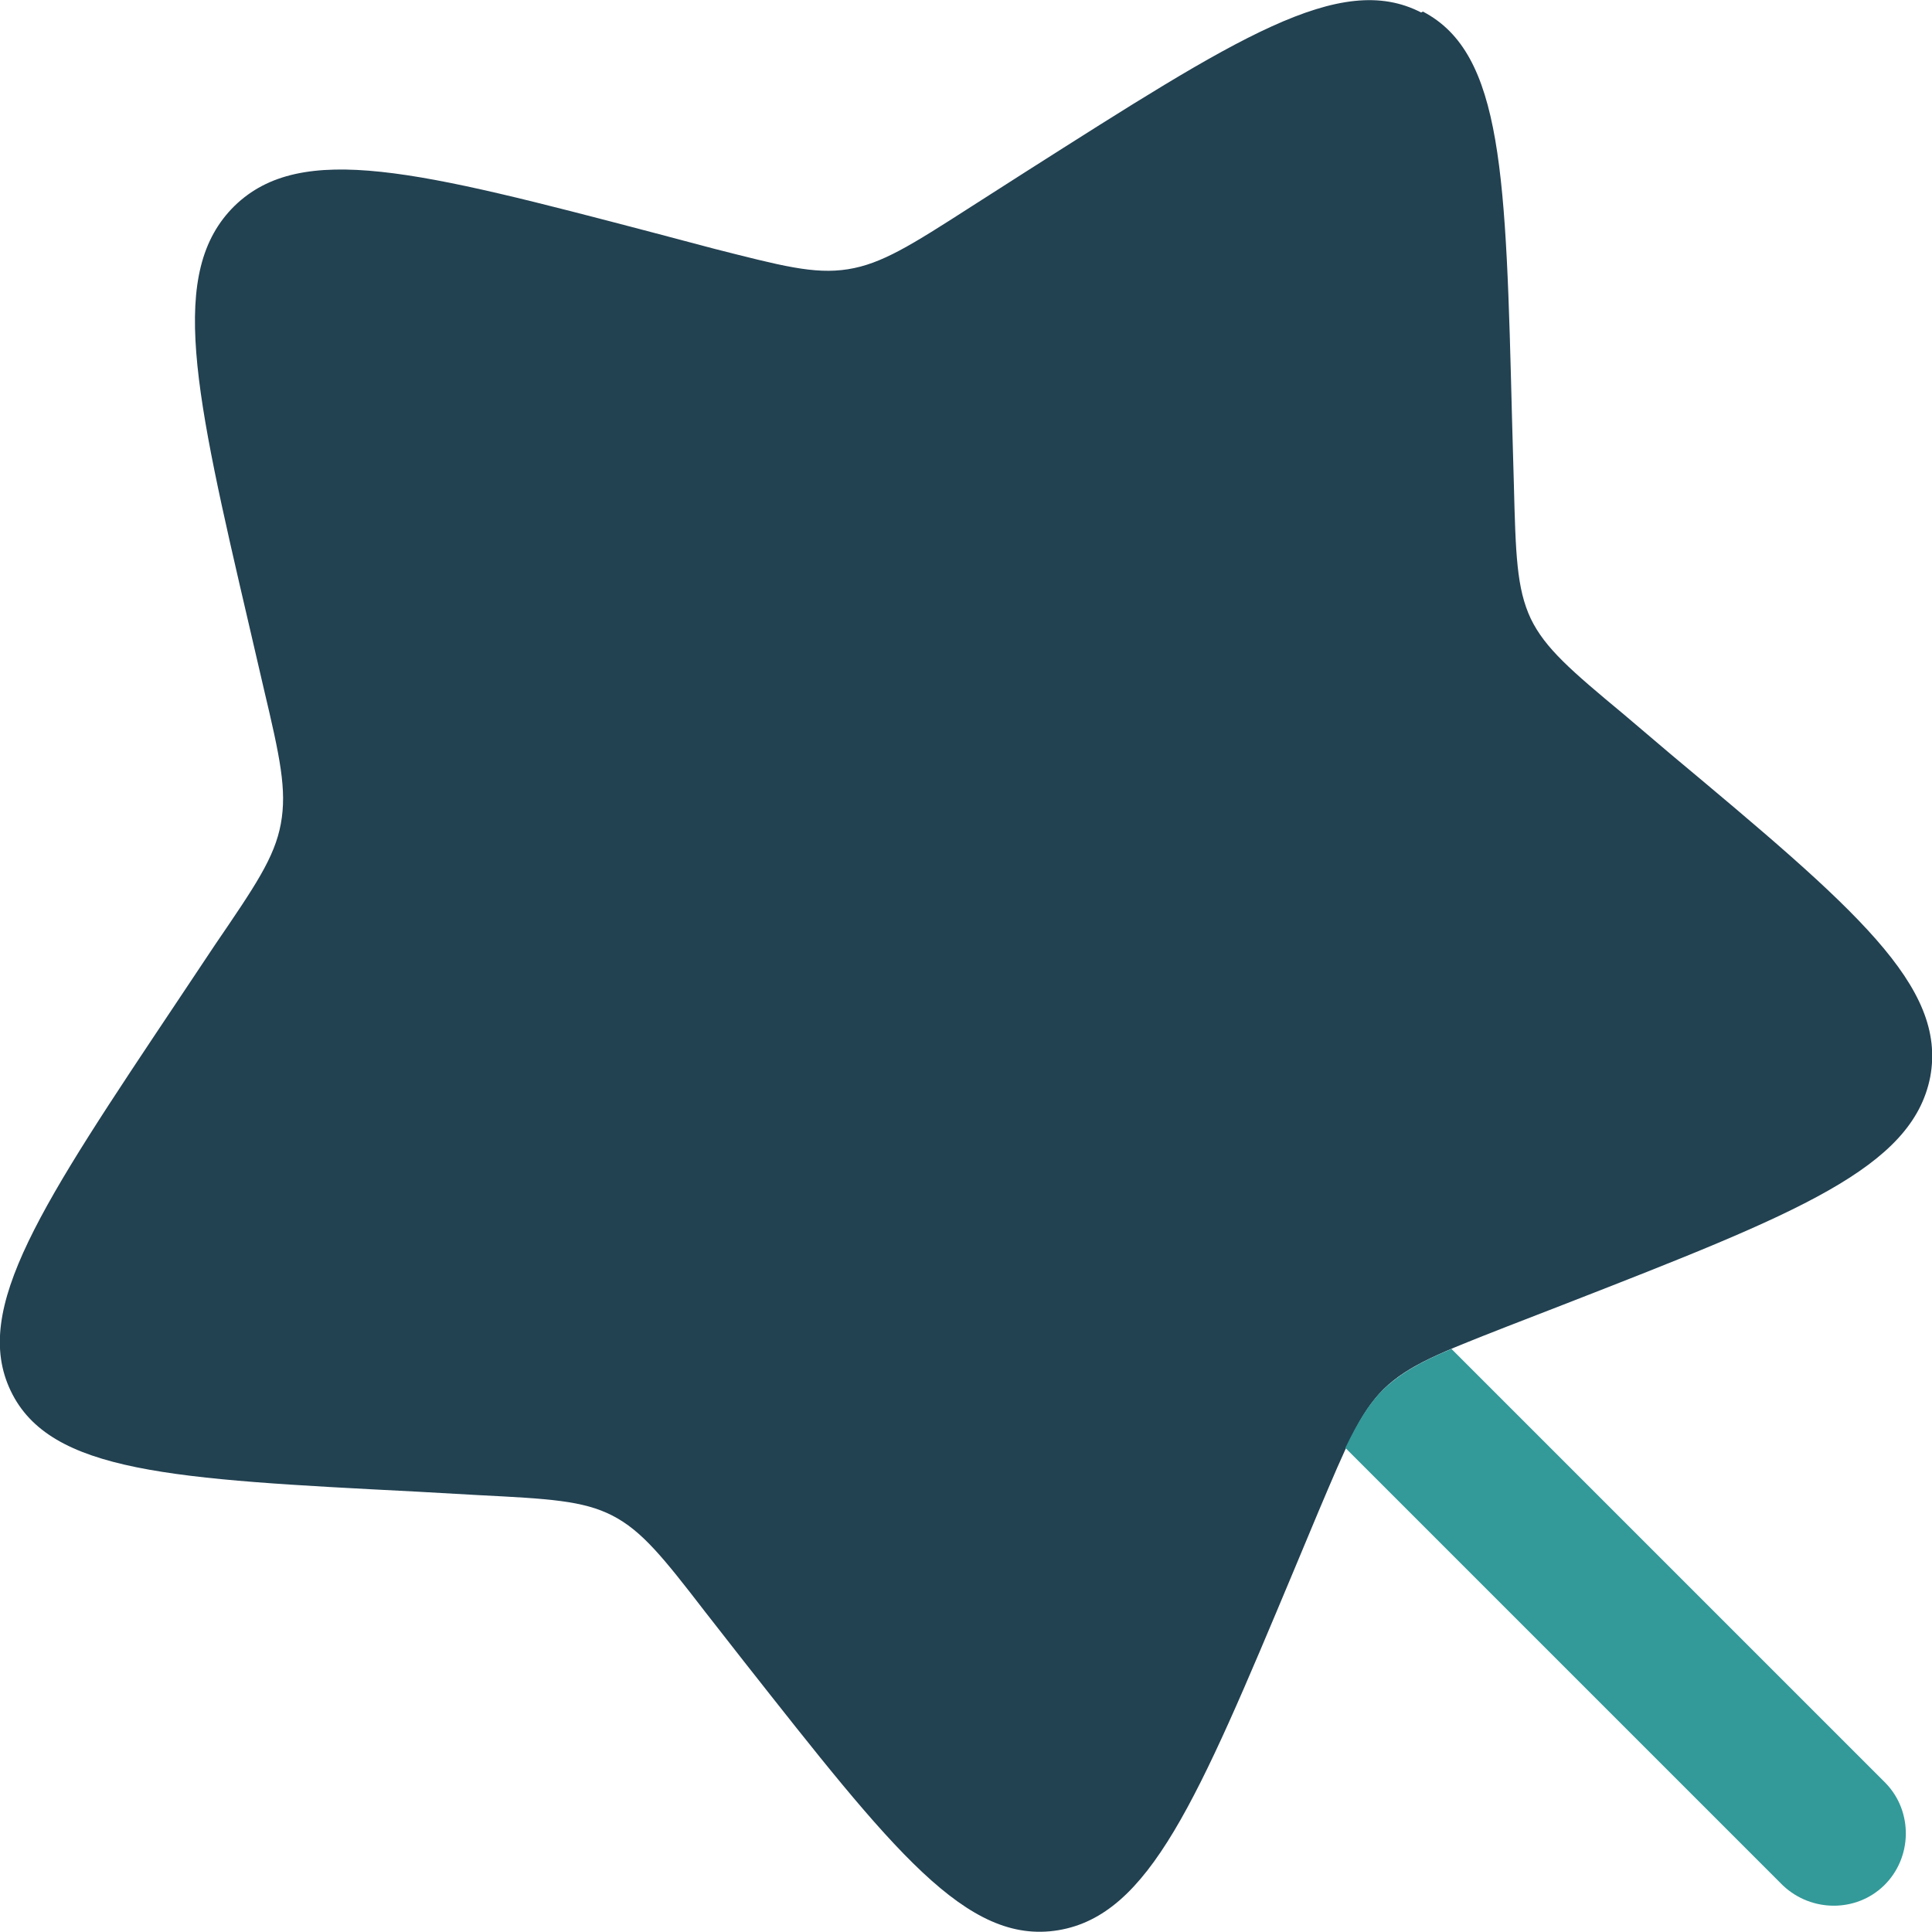
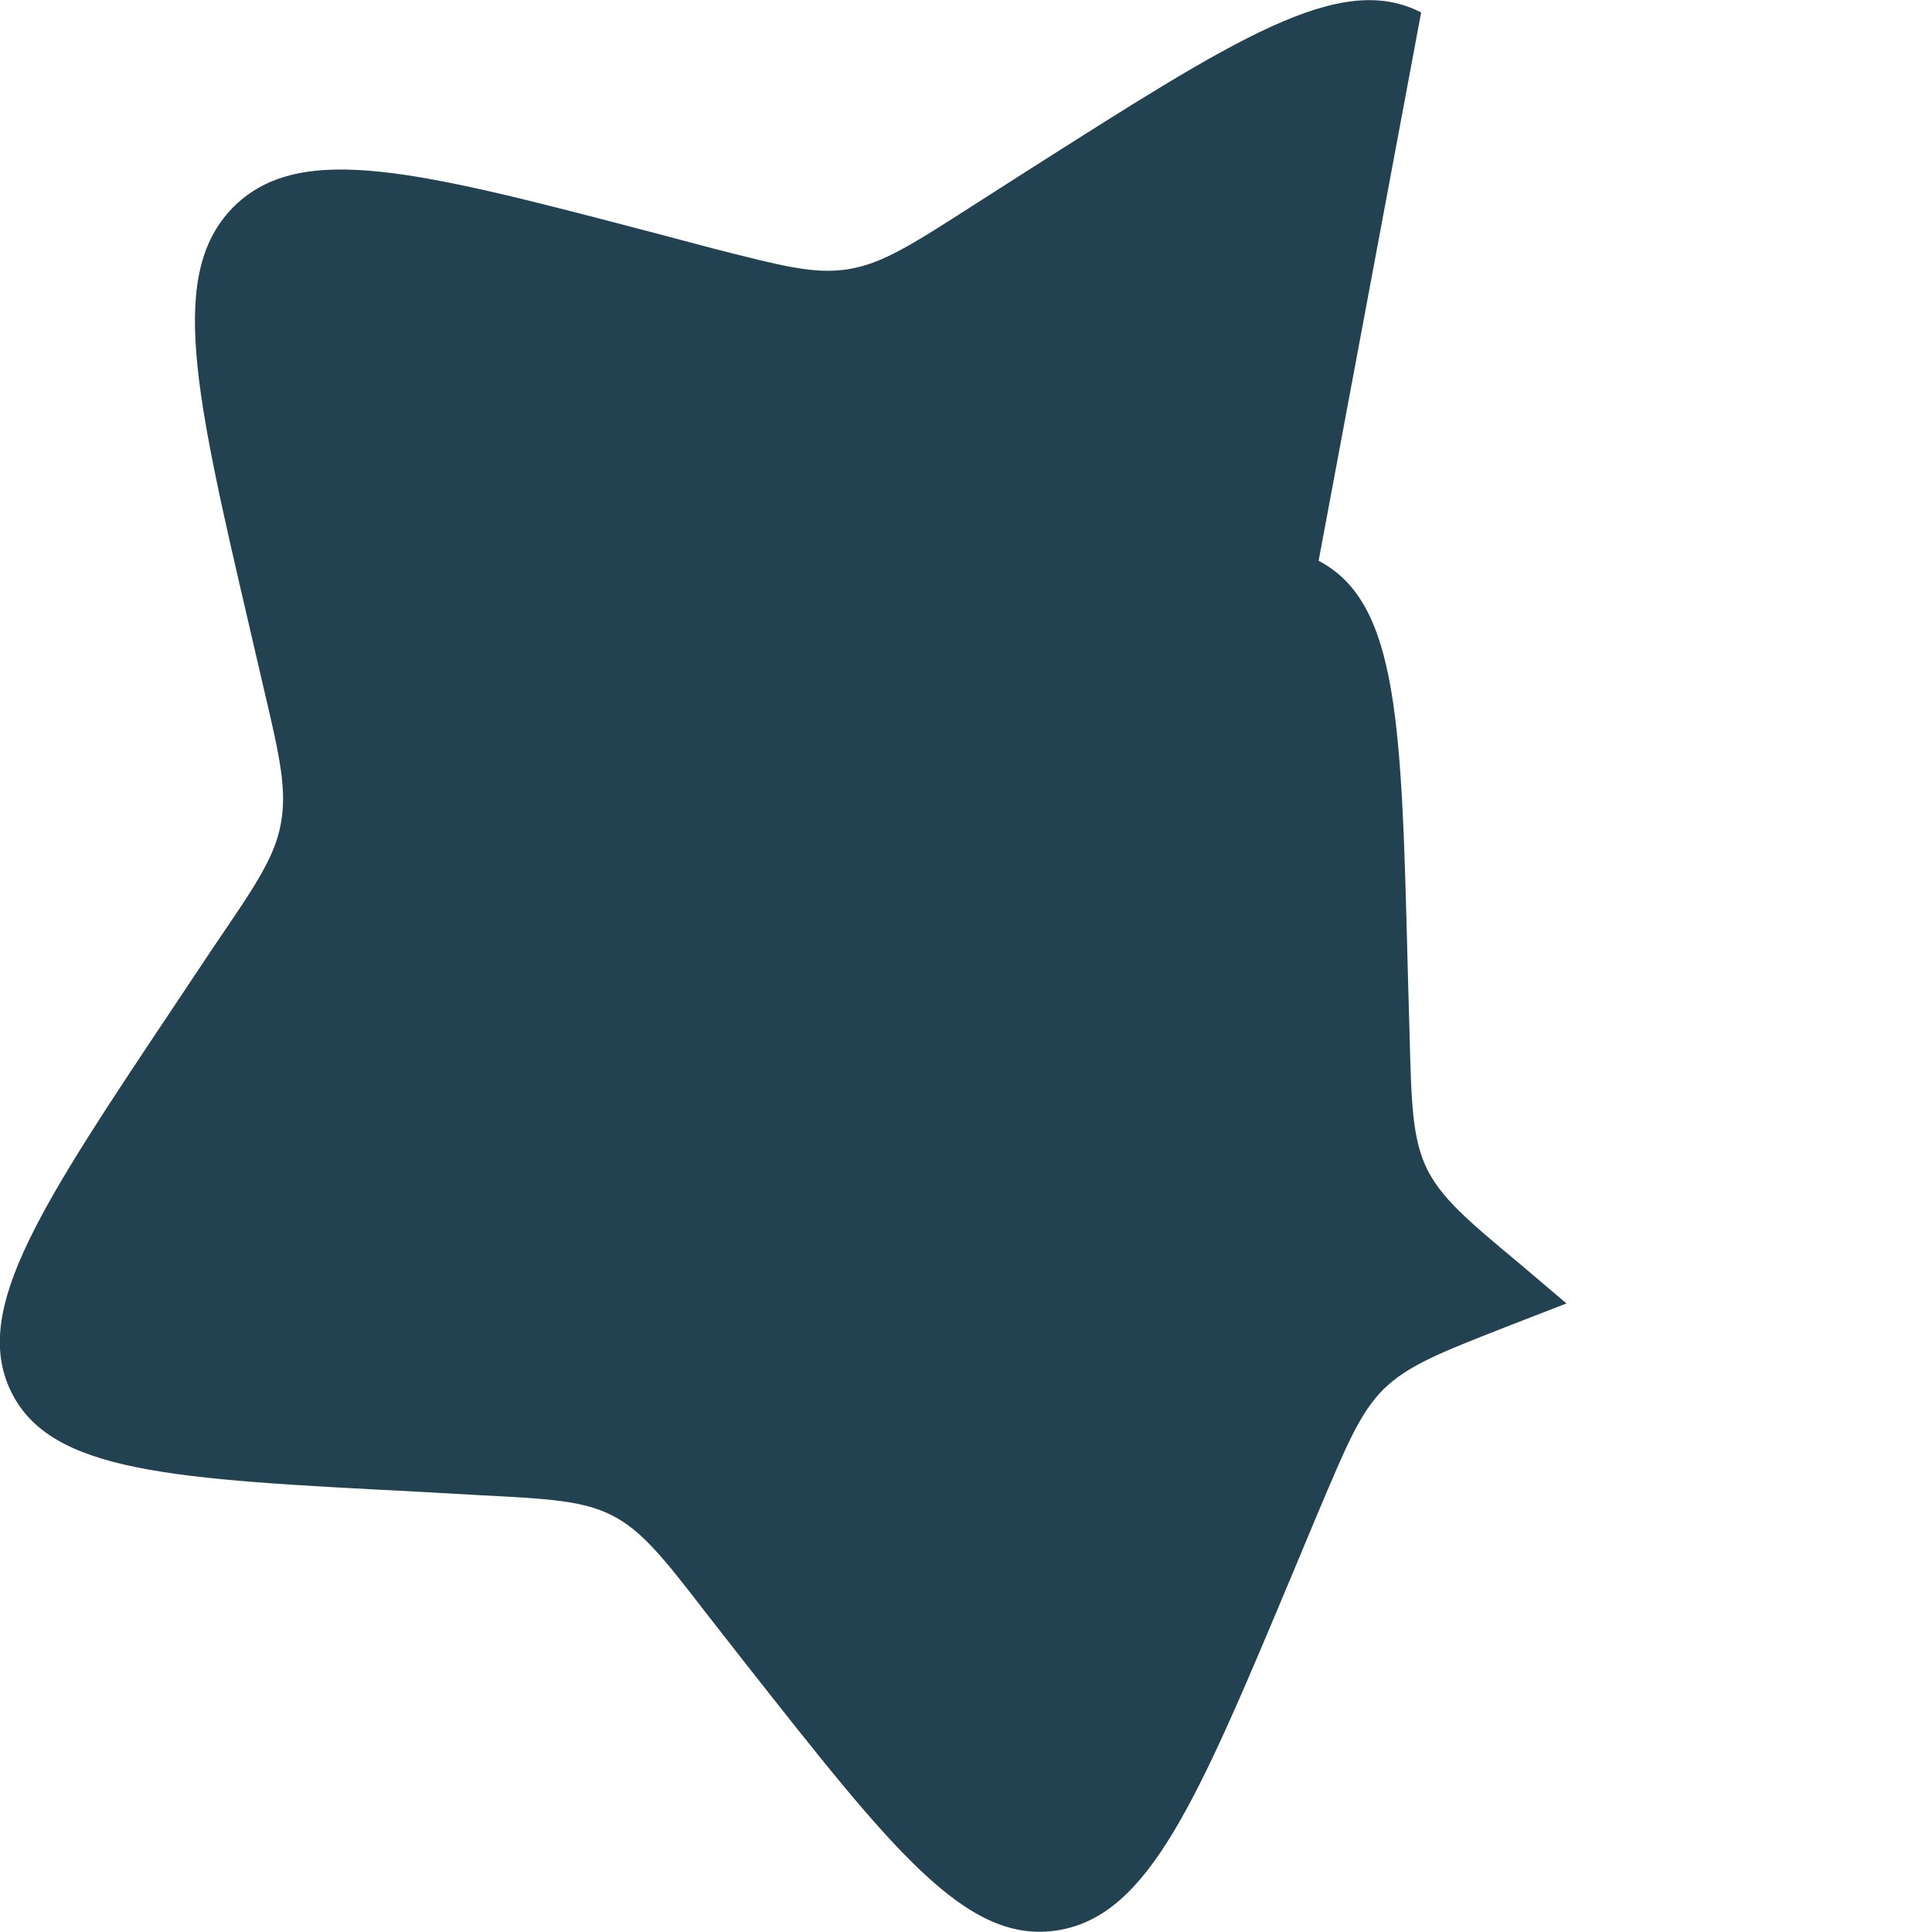
<svg xmlns="http://www.w3.org/2000/svg" data-name="Layer 2" viewBox="0 0 21.67 21.67">
  <g data-name="Layer 1">
-     <path fill="#224151" d="M15.94.14c-.91-.47-2.08.29-4.44 1.79l-.61.39c-.67.43-1 .64-1.38.7-.38.06-.75-.04-1.5-.23l-.68-.18c-2.63-.69-3.95-1.03-4.7-.3-.75.74-.45 2.07.17 4.73l.16.69c.18.76.26 1.13.19 1.51-.07.38-.29.7-.74 1.36l-.4.6C.46 13.52-.32 14.68.12 15.6c.44.92 1.81.99 4.54 1.13l.71.04c.78.04 1.17.06 1.5.23.33.17.57.47 1.04 1.08l.43.55c1.67 2.12 2.5 3.19 3.53 3.02 1.02-.17 1.56-1.45 2.64-4.03l.28-.67c.31-.73.46-1.1.73-1.37.28-.27.64-.41 1.38-.7l.67-.26c2.59-1.01 3.88-1.52 4.08-2.54.19-1.02-.84-1.89-2.91-3.62l-.53-.45c-.59-.49-.88-.74-1.04-1.07-.16-.34-.17-.73-.19-1.51l-.02-.71c-.07-2.75-.1-4.12-1-4.59z" />
-     <path fill="#399" d="M15.09 16.24c.14-.29.26-.49.42-.65.19-.18.41-.31.77-.46L21.15 20c.31.32.3.84-.02 1.15-.31.3-.81.3-1.13 0l-4.92-4.92z" />
+     <path fill="#224151" d="M15.94.14c-.91-.47-2.08.29-4.44 1.79l-.61.39c-.67.43-1 .64-1.38.7-.38.06-.75-.04-1.5-.23l-.68-.18c-2.63-.69-3.95-1.03-4.7-.3-.75.74-.45 2.07.17 4.73l.16.69c.18.76.26 1.13.19 1.51-.07.38-.29.7-.74 1.36l-.4.6C.46 13.52-.32 14.68.12 15.6c.44.92 1.81.99 4.54 1.13l.71.04c.78.04 1.17.06 1.5.23.33.17.57.47 1.04 1.08l.43.55c1.67 2.12 2.5 3.19 3.53 3.02 1.02-.17 1.56-1.45 2.64-4.03l.28-.67c.31-.73.46-1.1.73-1.37.28-.27.64-.41 1.38-.7l.67-.26l-.53-.45c-.59-.49-.88-.74-1.04-1.07-.16-.34-.17-.73-.19-1.51l-.02-.71c-.07-2.75-.1-4.12-1-4.59z" />
  </g>
</svg>